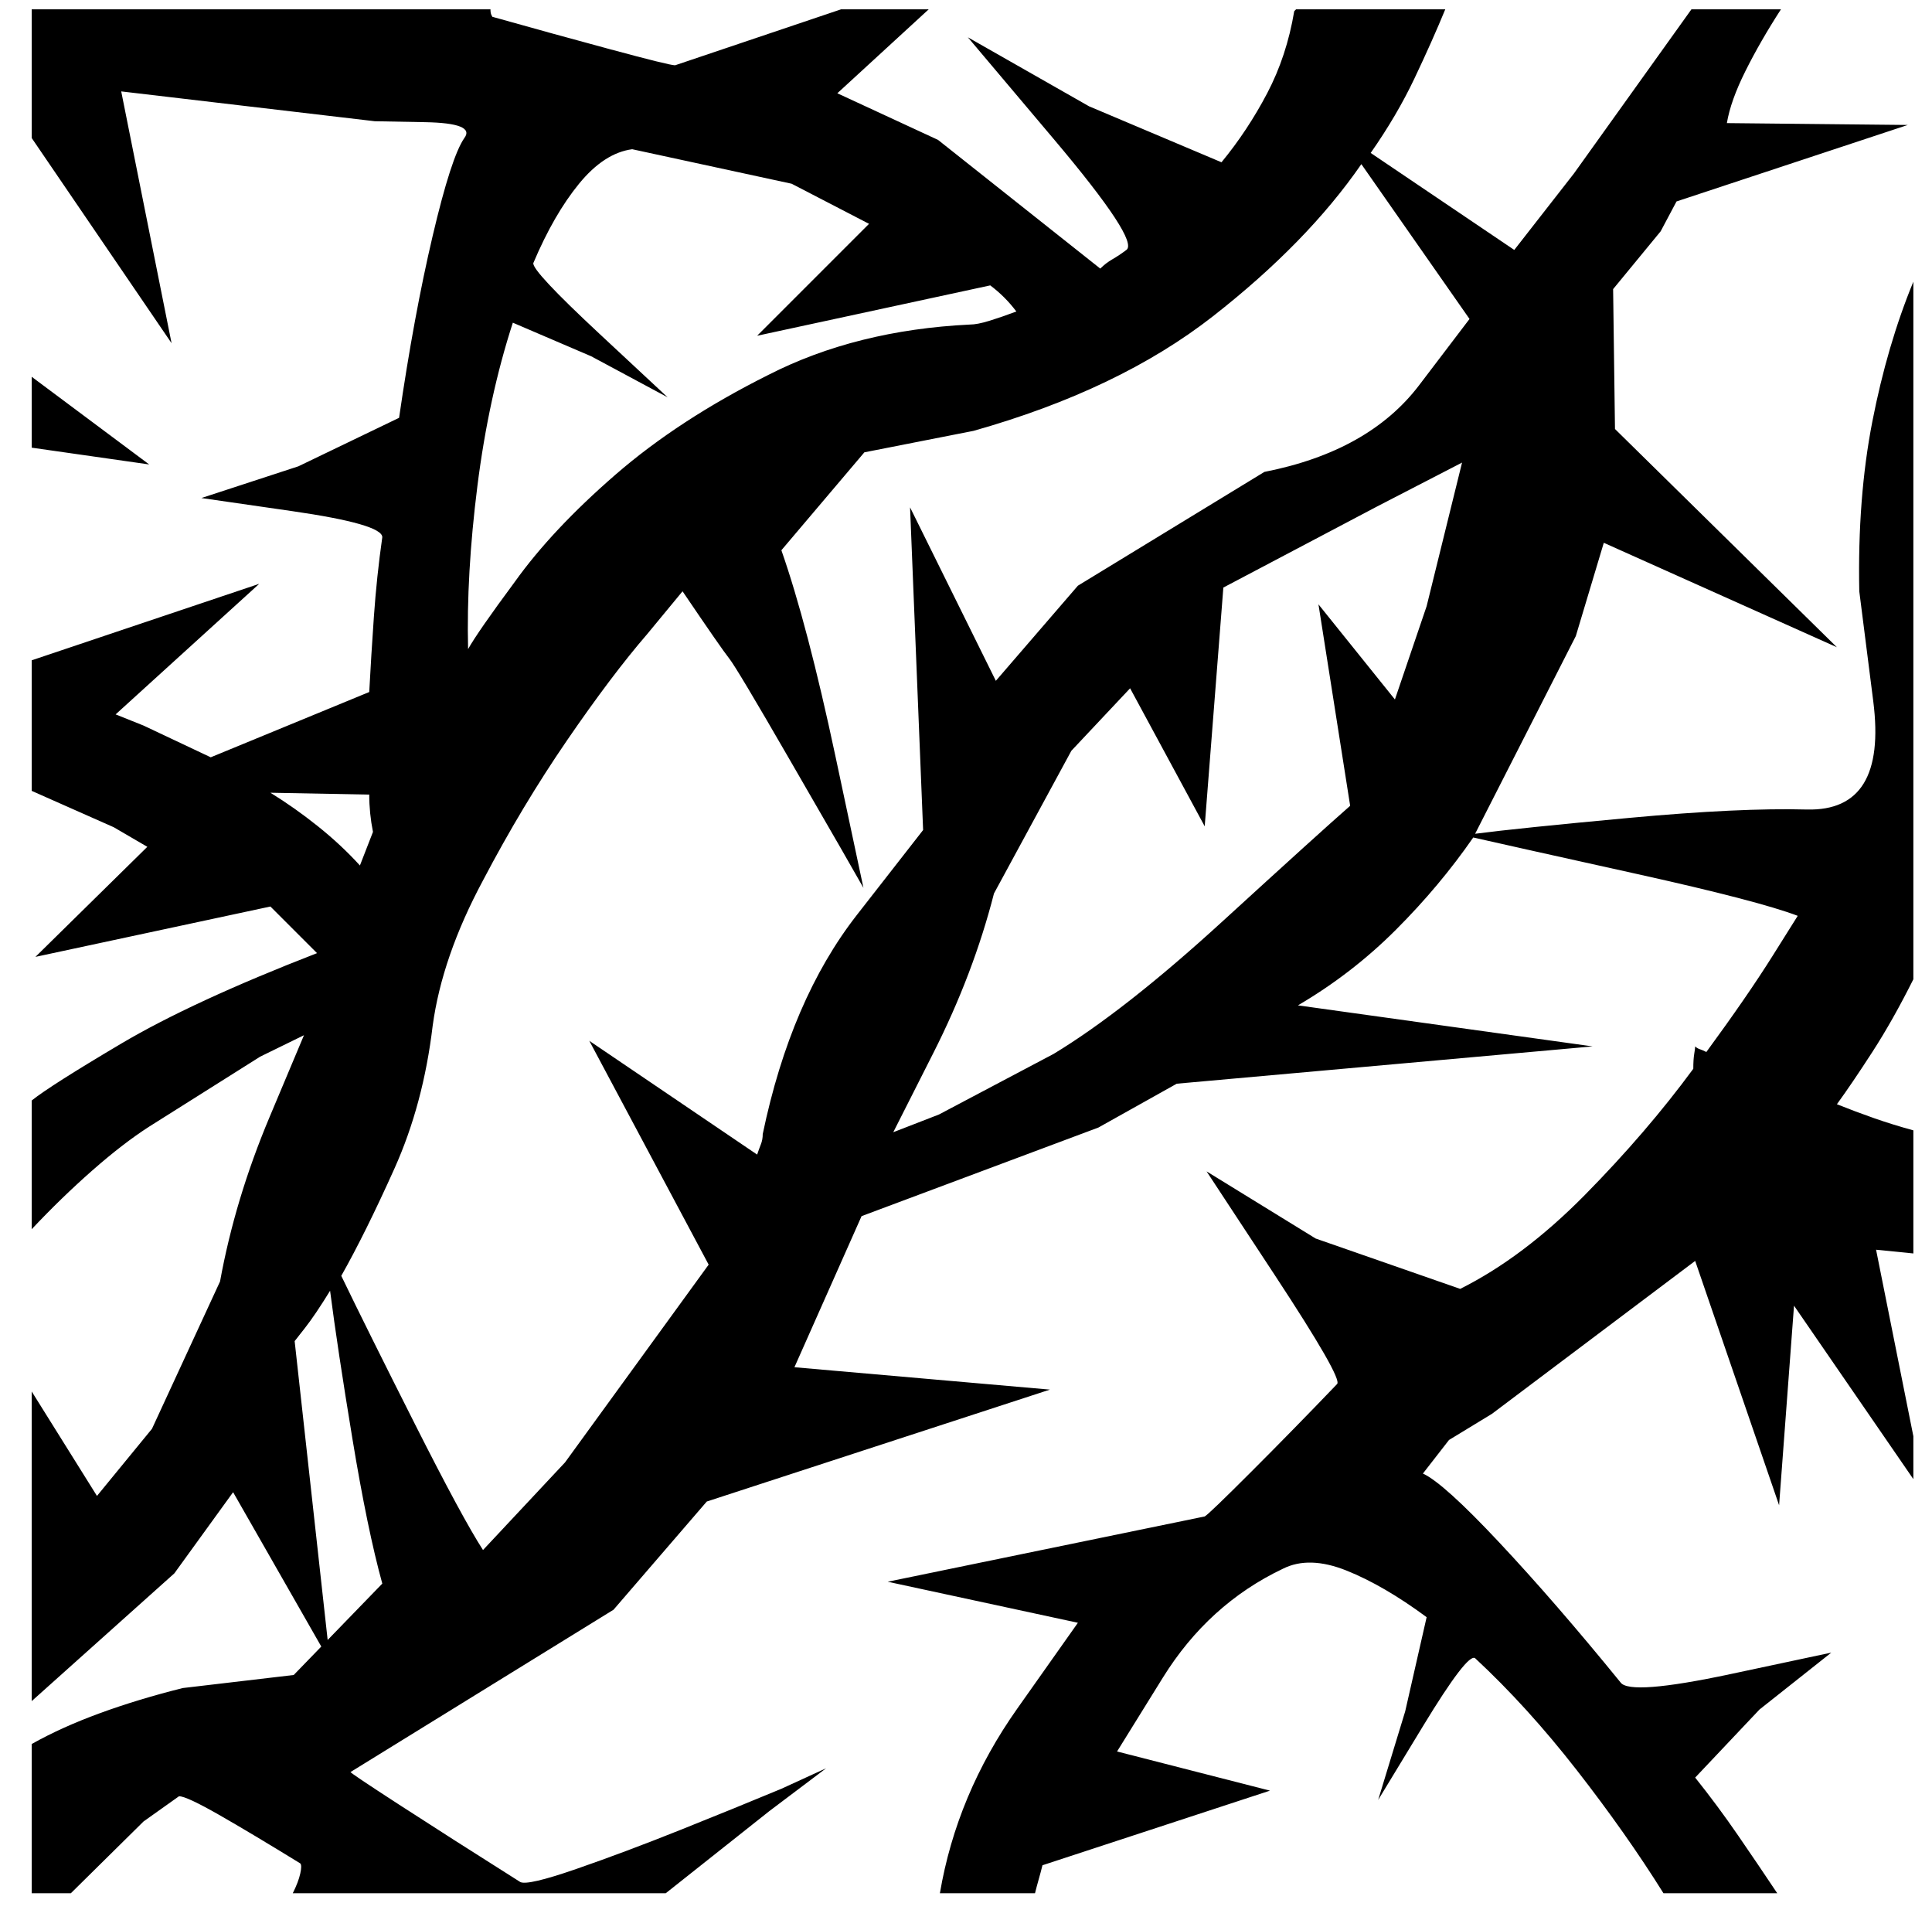
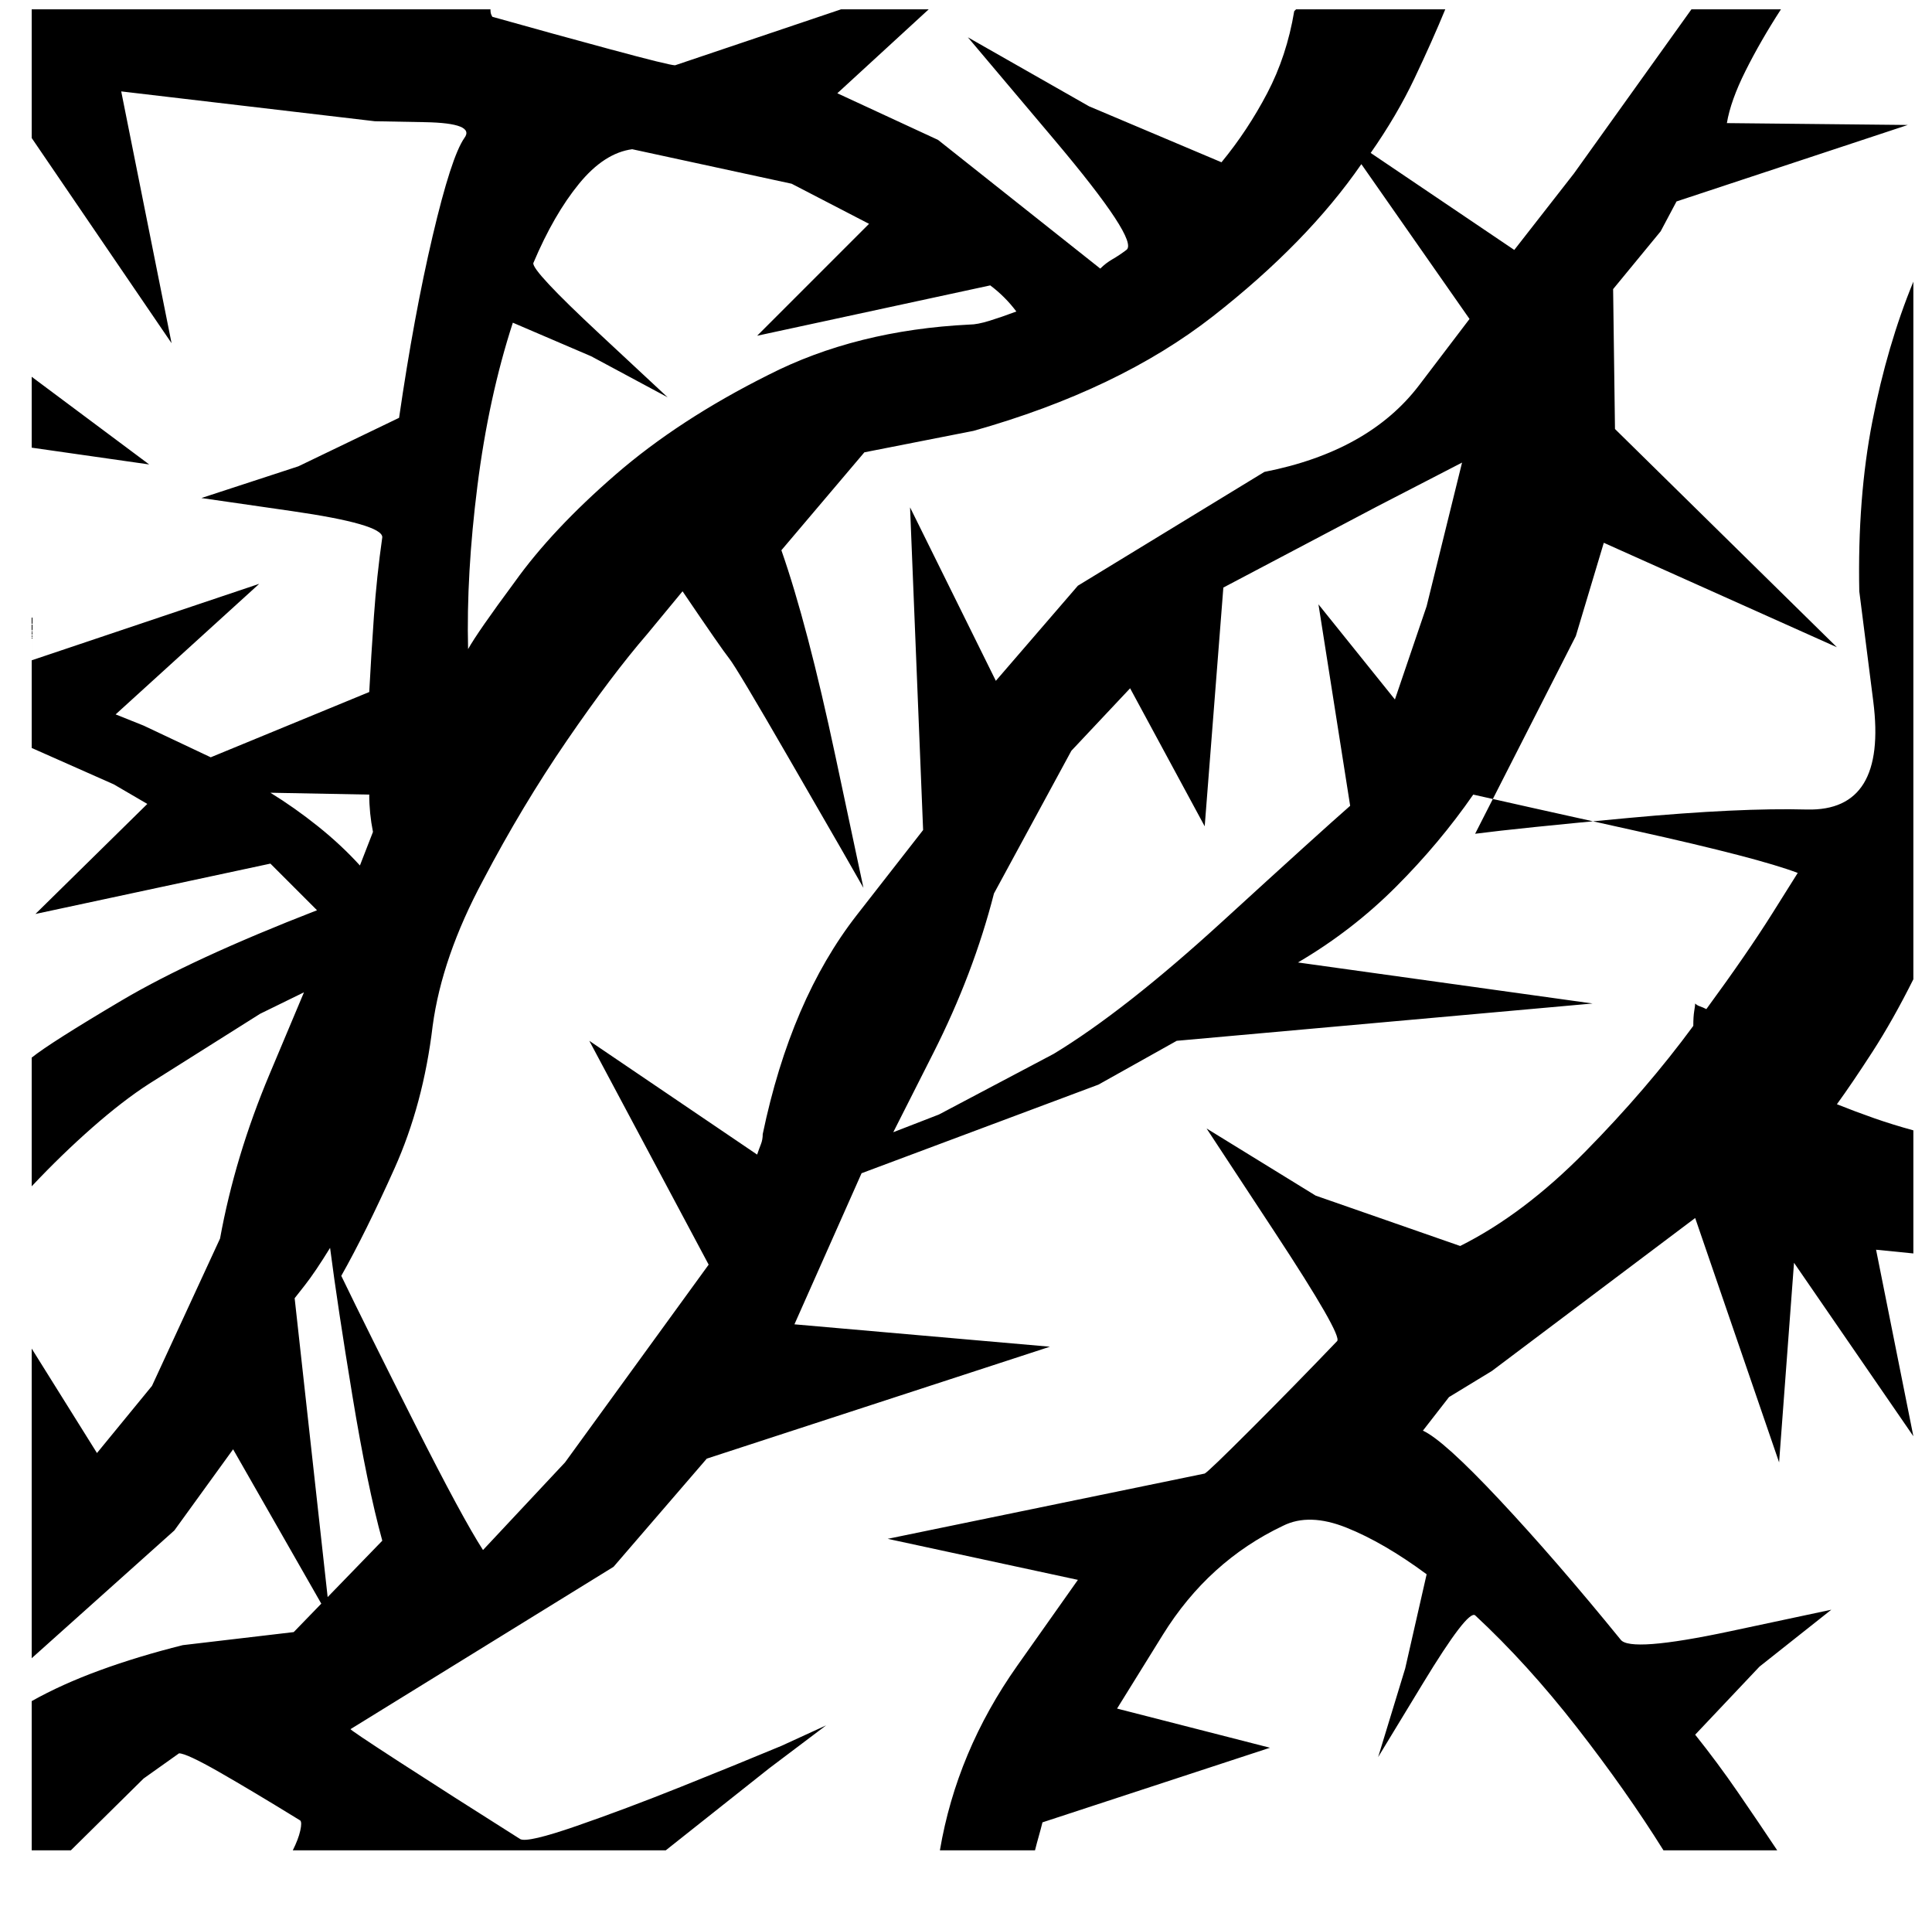
<svg xmlns="http://www.w3.org/2000/svg" version="1.1" viewBox="-10 0 1036 1024">
-   <path fill="currentColor" d="M7 354l122 -41l-77 70l15 6t36 17l85 -35q1 -19 2.5 -40.5t4.5 -42.5q0 -7 -48.5 -14l-48.5 -7l52 -17t54 -26q8 -55 18 -97.5t17 -52.5q6 -8 -21 -8.5l-27 -0.5l-136 -16l27 135l-75 -110v-69h246q0 2 0.5 3l0.5 1q32 9 63.5 17.5t34.5 8.5l89 -30h47l-49 45l54 25 t87 69q3 -3 6.5 -5t7.5 -5q7 -5 -39 -59.5l-46 -54.5l65 37t71 30q14 -17 24.5 -37t14.5 -44l1 -1h80q-7 17 -16.5 37t-23.5 40l77 52l32 -41t63 -88h48q-11 17 -19 33t-10 28l97 1l-124 41l-8.5 16t-25.5 31l1 75l119 117l-125 -56l-15 50t-54 106q23 -3 82.5 -8.5 t95.5 -4.5q43 1 35.5 -58l-7.5 -59q-1 -50 7 -91t22 -75v374q-11 22 -22 39t-19 28q10 4 20 7.5t21 6.5v66l-20 -2l20 100v23l-64 -93l-8 107l-45 -131l-109 82l-23 14t-14 18q11 5 41 37t65 75q5 7 59 -4.5l54 -11.5l-38.5 30.5t-34.5 36.5q12 15 23 31t21 31h-61 q-20 -32 -46.5 -66t-54.5 -60q-4 -3 -28 36.5l-24 39.5l14.5 -47.5t11.5 -50.5q-23 -17 -43 -25t-34 -1q-40 19 -64.5 58.5l-24.5 39.5l82 21l-122 40q-1 4 -2 7.5t-2 7.5h-51q9 -53 41.5 -99l32.5 -46l-102 -22l170 -35q2 -1 25 -24t46 -47q3 -3 -33.5 -58.5l-36.5 -55.5 l58.5 36t77.5 27q34 -17 67 -50.5t58 -67.5q0 -5 0.5 -8t0.5 -4q1 1 2.5 1.5t3.5 1.5q22 -30 35.5 -51.5l13.5 -21.5q-21 -8 -86.5 -22.5t-87.5 -19.5q-18 26 -41.5 49.5t-52.5 40.5l158 22l-223 20l-42 23.5t-127 47.5l-36 81l137 12l-184 60l-50 58t-141 87q-1 0 26 17.5 t65 41.5q4 2 30 -7t56 -21t54 -22l24 -11l-30.5 23t-55.5 44h-200q3 -6 4 -10.5t0 -5.5q-26 -16 -43.5 -26t-21.5 -10l-19 13.5t-39 38.5h-21v-80q16 -9 36.5 -16.5t44.5 -13.5l59.5 -7t47.5 -49q-8 -29 -16 -77.5t-12 -79.5q-8 13 -13.5 20l-5.5 7l19 172l-52 -91 l-31.5 43.5t-76.5 68.5v-166l35 56l29.5 -36t36.5 -79q8 -44 26.5 -88l18.5 -44l-23.5 11.5t-59.5 37.5q-14 9 -30.5 23.5t-32.5 31.5v-69q10 -8 48 -30.5t105 -48.5l-12.5 -12.5l-12.5 -12.5l-126 27l60 -59l-18 -10.5t-44 -19.5v-70v0zM396 619q1 -3 2 -5.5t1 -5.5 q15 -72 50.5 -117.5l35.5 -45.5l-7 -173l46 93l44 -51t100 -61q56 -11 83 -46.5l27 -35.5l-58 -83q-29 42 -79.5 81.5t-128.5 61.5l-58.5 11.5t-44.5 52.5q14 40 29 110.5l15 70.5l-12 -21t-28 -48.5t-32 -53.5t-25 -36l-19 23q-19 22 -43 57t-45 75q-22 41 -27 78 q-5 42 -20.5 76.5t-28.5 57.5q14 29 39.5 79.5t36.5 67.5l44 -47t77 -106l-64 -120l90 61v0zM727 107l1 -1l-1 1v0zM135 425q13 8 25.5 18t22.5 21l7 -18q-1 -5 -1.5 -10t-0.5 -10l-53 -1v0zM535 167q-3 -4 -6.5 -7.5t-7.5 -6.5l-125 27l60 -60l-41.5 -21.5t-85.5 -18.5 q-15 2 -28.5 18.5t-24.5 42.5q-1 4 35.5 38l36.5 34l-41 -22t-42 -18q-13 40 -19 87.5t-5 87.5q5 -9 25 -36q20 -28 54 -57.5t82 -53.5q47 -24 108 -27q4 0 10.5 -2t14.5 -5v0zM774 248l-45.5 23.5t-82.5 43.5l-10 128l-40 -74l-31.5 33.5t-41.5 76.5q-11 43 -32.5 85.5 l-21.5 42.5l24.5 -9.5t61.5 -32.5q38 -23 90.5 -71t68.5 -62l-17 -108l41 51l17 -50t19 -77v0zM7 202l63 47l-63 -9v-38v0z" />
+   <path fill="currentColor" d="M7 354l122 -41l-77 70l15 6t36 17l85 -35q1 -19 2.5 -40.5t4.5 -42.5q0 -7 -48.5 -14l-48.5 -7l52 -17t54 -26q8 -55 18 -97.5t17 -52.5q6 -8 -21 -8.5l-27 -0.5l-136 -16l27 135l-75 -110v-69h246q0 2 0.5 3l0.5 1q32 9 63.5 17.5t34.5 8.5l89 -30h47l-49 45l54 25 t87 69q3 -3 6.5 -5t7.5 -5q7 -5 -39 -59.5l-46 -54.5l65 37t71 30q14 -17 24.5 -37t14.5 -44l1 -1h80q-7 17 -16.5 37t-23.5 40l77 52l32 -41t63 -88h48q-11 17 -19 33t-10 28l97 1l-124 41l-8.5 16t-25.5 31l1 75l119 117l-125 -56l-15 50t-54 106q23 -3 82.5 -8.5 t95.5 -4.5q43 1 35.5 -58l-7.5 -59q-1 -50 7 -91t22 -75v374q-11 22 -22 39t-19 28q10 4 20 7.5t21 6.5v66l-20 -2l20 100l-64 -93l-8 107l-45 -131l-109 82l-23 14t-14 18q11 5 41 37t65 75q5 7 59 -4.5l54 -11.5l-38.5 30.5t-34.5 36.5q12 15 23 31t21 31h-61 q-20 -32 -46.5 -66t-54.5 -60q-4 -3 -28 36.5l-24 39.5l14.5 -47.5t11.5 -50.5q-23 -17 -43 -25t-34 -1q-40 19 -64.5 58.5l-24.5 39.5l82 21l-122 40q-1 4 -2 7.5t-2 7.5h-51q9 -53 41.5 -99l32.5 -46l-102 -22l170 -35q2 -1 25 -24t46 -47q3 -3 -33.5 -58.5l-36.5 -55.5 l58.5 36t77.5 27q34 -17 67 -50.5t58 -67.5q0 -5 0.5 -8t0.5 -4q1 1 2.5 1.5t3.5 1.5q22 -30 35.5 -51.5l13.5 -21.5q-21 -8 -86.5 -22.5t-87.5 -19.5q-18 26 -41.5 49.5t-52.5 40.5l158 22l-223 20l-42 23.5t-127 47.5l-36 81l137 12l-184 60l-50 58t-141 87q-1 0 26 17.5 t65 41.5q4 2 30 -7t56 -21t54 -22l24 -11l-30.5 23t-55.5 44h-200q3 -6 4 -10.5t0 -5.5q-26 -16 -43.5 -26t-21.5 -10l-19 13.5t-39 38.5h-21v-80q16 -9 36.5 -16.5t44.5 -13.5l59.5 -7t47.5 -49q-8 -29 -16 -77.5t-12 -79.5q-8 13 -13.5 20l-5.5 7l19 172l-52 -91 l-31.5 43.5t-76.5 68.5v-166l35 56l29.5 -36t36.5 -79q8 -44 26.5 -88l18.5 -44l-23.5 11.5t-59.5 37.5q-14 9 -30.5 23.5t-32.5 31.5v-69q10 -8 48 -30.5t105 -48.5l-12.5 -12.5l-12.5 -12.5l-126 27l60 -59l-18 -10.5t-44 -19.5v-70v0zM396 619q1 -3 2 -5.5t1 -5.5 q15 -72 50.5 -117.5l35.5 -45.5l-7 -173l46 93l44 -51t100 -61q56 -11 83 -46.5l27 -35.5l-58 -83q-29 42 -79.5 81.5t-128.5 61.5l-58.5 11.5t-44.5 52.5q14 40 29 110.5l15 70.5l-12 -21t-28 -48.5t-32 -53.5t-25 -36l-19 23q-19 22 -43 57t-45 75q-22 41 -27 78 q-5 42 -20.5 76.5t-28.5 57.5q14 29 39.5 79.5t36.5 67.5l44 -47t77 -106l-64 -120l90 61v0zM727 107l1 -1l-1 1v0zM135 425q13 8 25.5 18t22.5 21l7 -18q-1 -5 -1.5 -10t-0.5 -10l-53 -1v0zM535 167q-3 -4 -6.5 -7.5t-7.5 -6.5l-125 27l60 -60l-41.5 -21.5t-85.5 -18.5 q-15 2 -28.5 18.5t-24.5 42.5q-1 4 35.5 38l36.5 34l-41 -22t-42 -18q-13 40 -19 87.5t-5 87.5q5 -9 25 -36q20 -28 54 -57.5t82 -53.5q47 -24 108 -27q4 0 10.5 -2t14.5 -5v0zM774 248l-45.5 23.5t-82.5 43.5l-10 128l-40 -74l-31.5 33.5t-41.5 76.5q-11 43 -32.5 85.5 l-21.5 42.5l24.5 -9.5t61.5 -32.5q38 -23 90.5 -71t68.5 -62l-17 -108l41 51l17 -50t19 -77v0zM7 202l63 47l-63 -9v-38v0z" />
</svg>